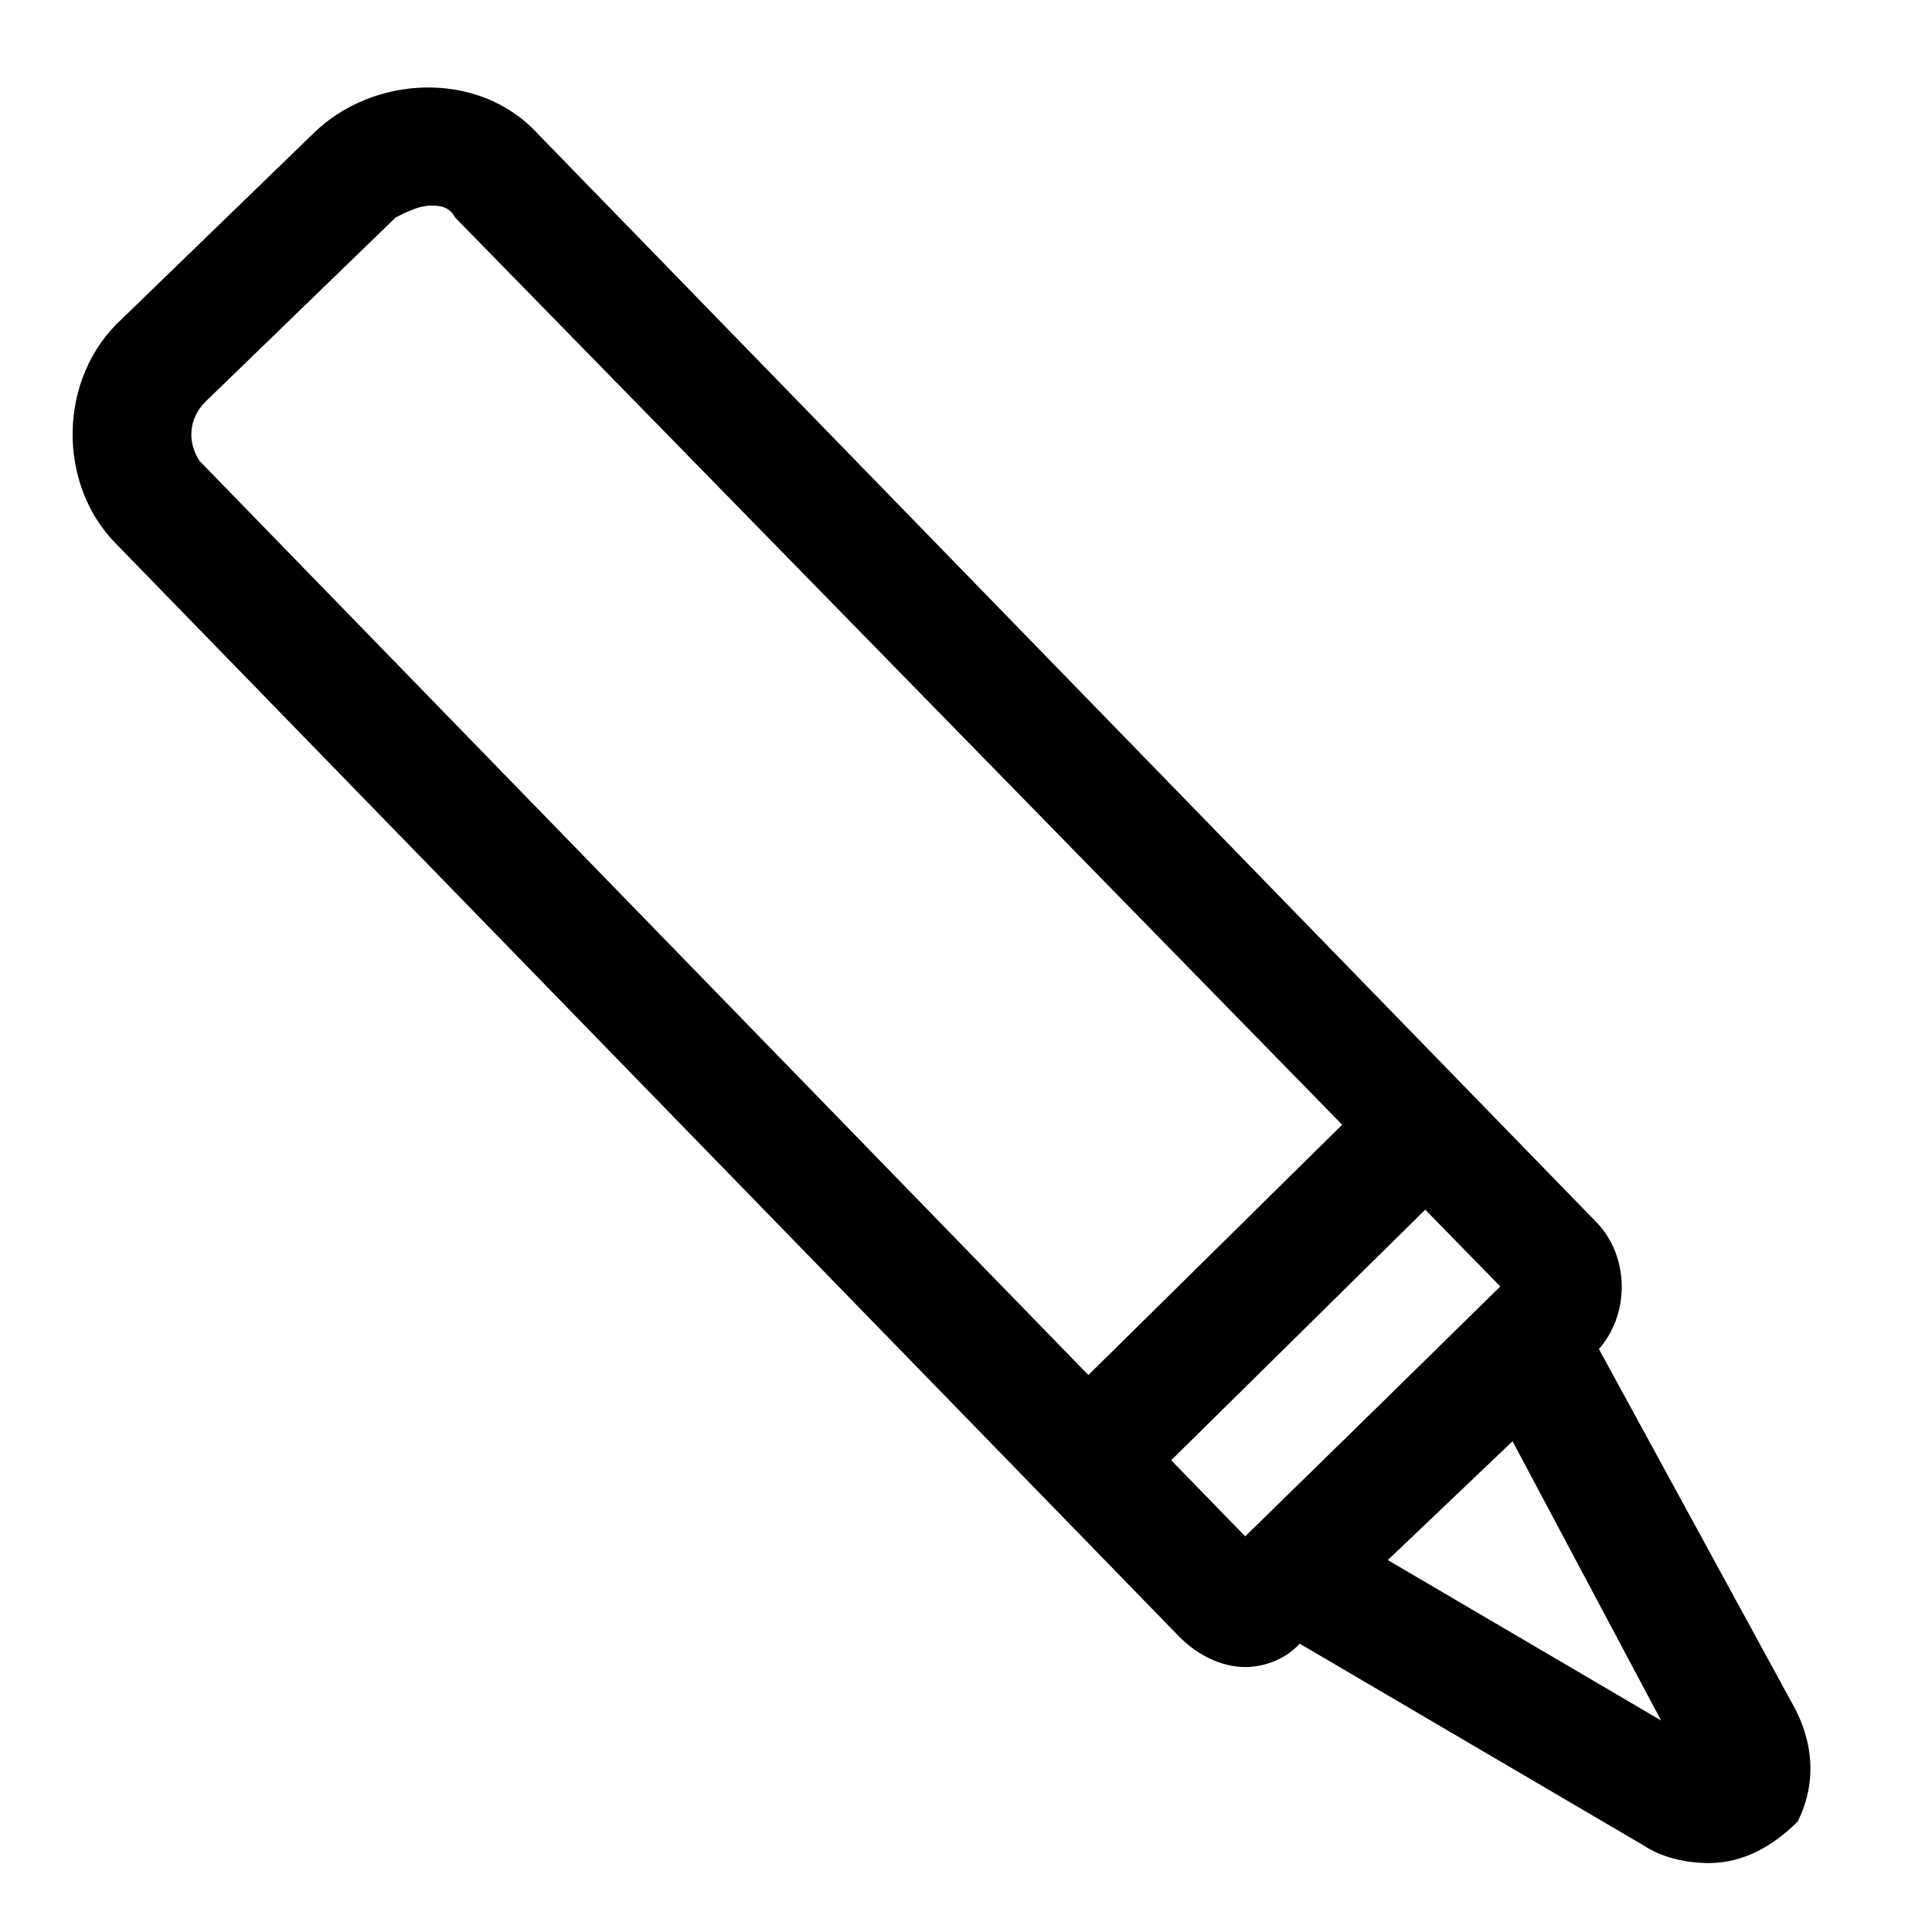
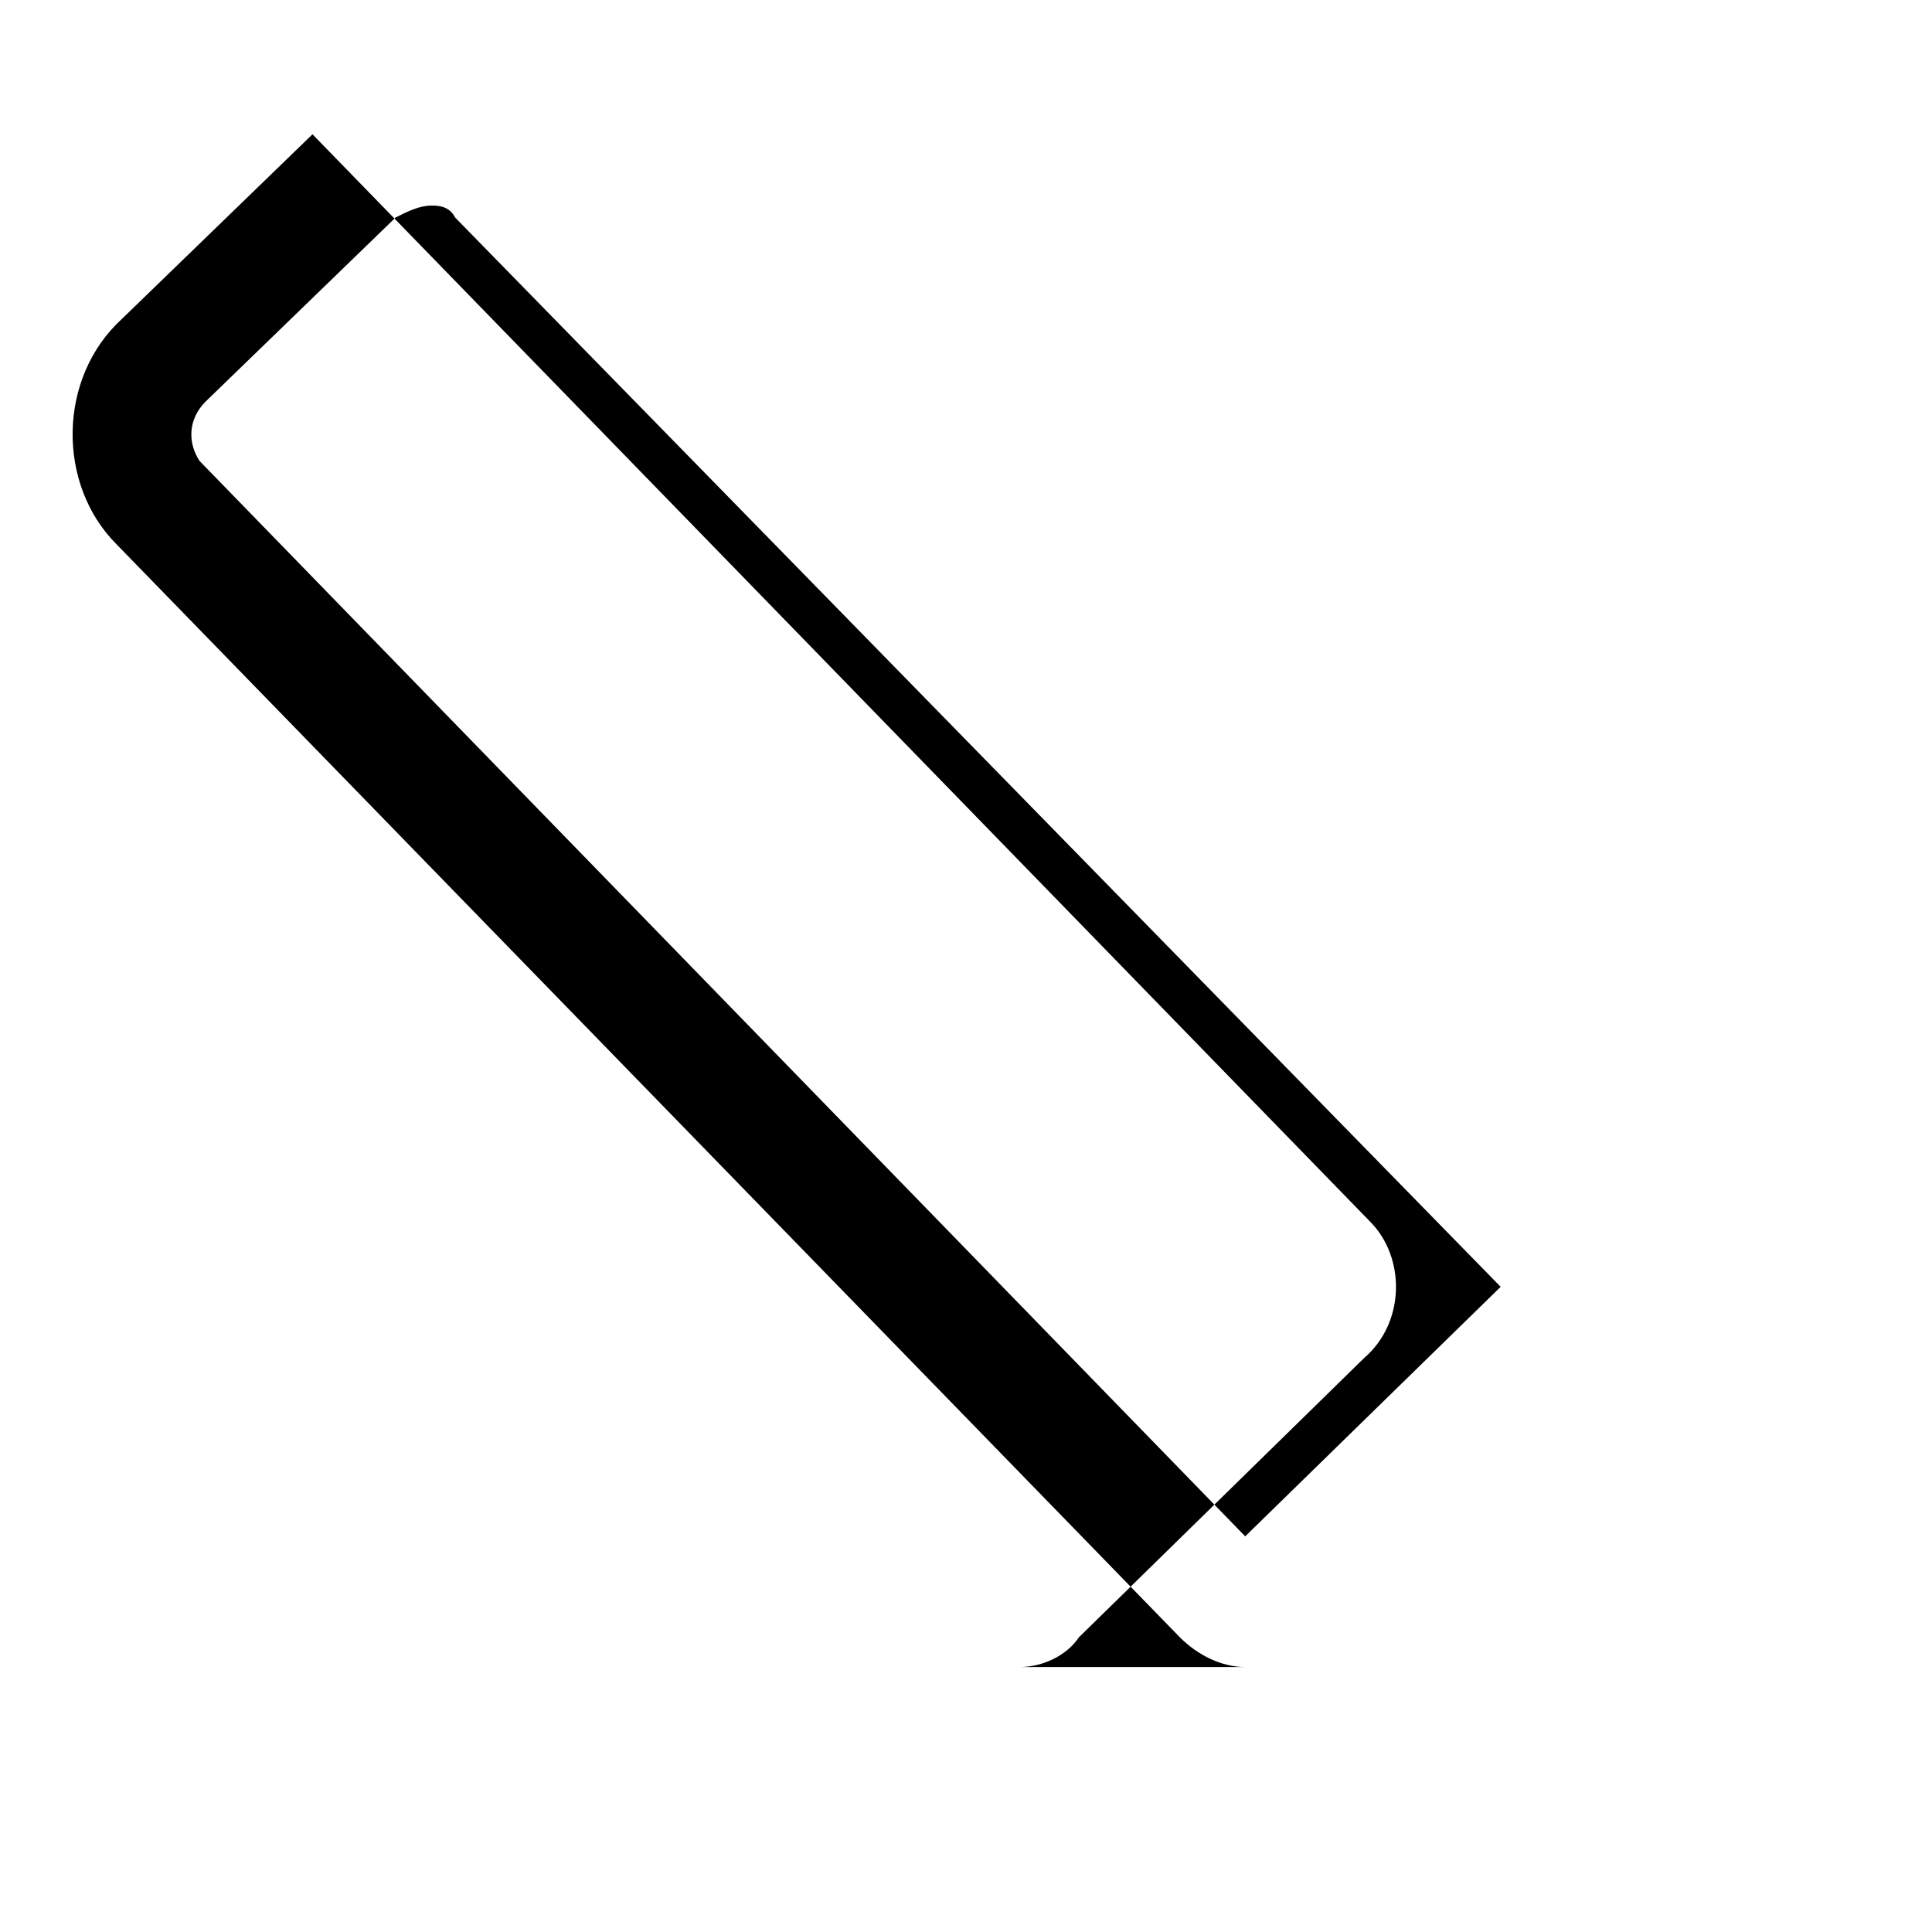
<svg xmlns="http://www.w3.org/2000/svg" fill="#000000" width="800px" height="800px" version="1.1" viewBox="144 144 512 512">
  <g>
-     <path d="m474 585.78c-6.297 0-12.594-3.148-17.32-7.871l-281.82-289.69c-15.742-15.742-15.742-44.082 1.574-59.828l50.379-48.805c15.746-15.746 44.086-17.32 59.828 0l280.24 288.12c9.445 9.445 9.445 26.766-1.574 36.211l-75.57 73.996c-3.148 4.723-9.445 7.871-15.742 7.871zm-215.7-387.3c-3.148 0-6.297 1.574-9.445 3.148l-50.379 48.805c-4.723 4.723-4.723 11.02-1.574 15.742l277.09 284.97 67.699-66.125-277.09-283.39c-1.578-3.148-4.727-3.148-6.301-3.148z" />
-     <path d="m596.8 637.73c-6.297 0-12.594-1.574-17.32-4.723l-118.08-69.273 91.316-89.742 66.125 121.23c6.297 11.02 6.297 22.043 1.574 31.488-6.297 6.297-14.168 11.02-23.613 11.02zm-85.02-80.297 72.422 42.508-39.359-73.996z" />
-     <path d="m505.79 436.05 22.109 22.418-86.316 85.129-22.109-22.418z" />
+     <path d="m474 585.78c-6.297 0-12.594-3.148-17.32-7.871l-281.82-289.69c-15.742-15.742-15.742-44.082 1.574-59.828l50.379-48.805l280.24 288.12c9.445 9.445 9.445 26.766-1.574 36.211l-75.57 73.996c-3.148 4.723-9.445 7.871-15.742 7.871zm-215.7-387.3c-3.148 0-6.297 1.574-9.445 3.148l-50.379 48.805c-4.723 4.723-4.723 11.02-1.574 15.742l277.09 284.97 67.699-66.125-277.09-283.39c-1.578-3.148-4.727-3.148-6.301-3.148z" />
  </g>
</svg>